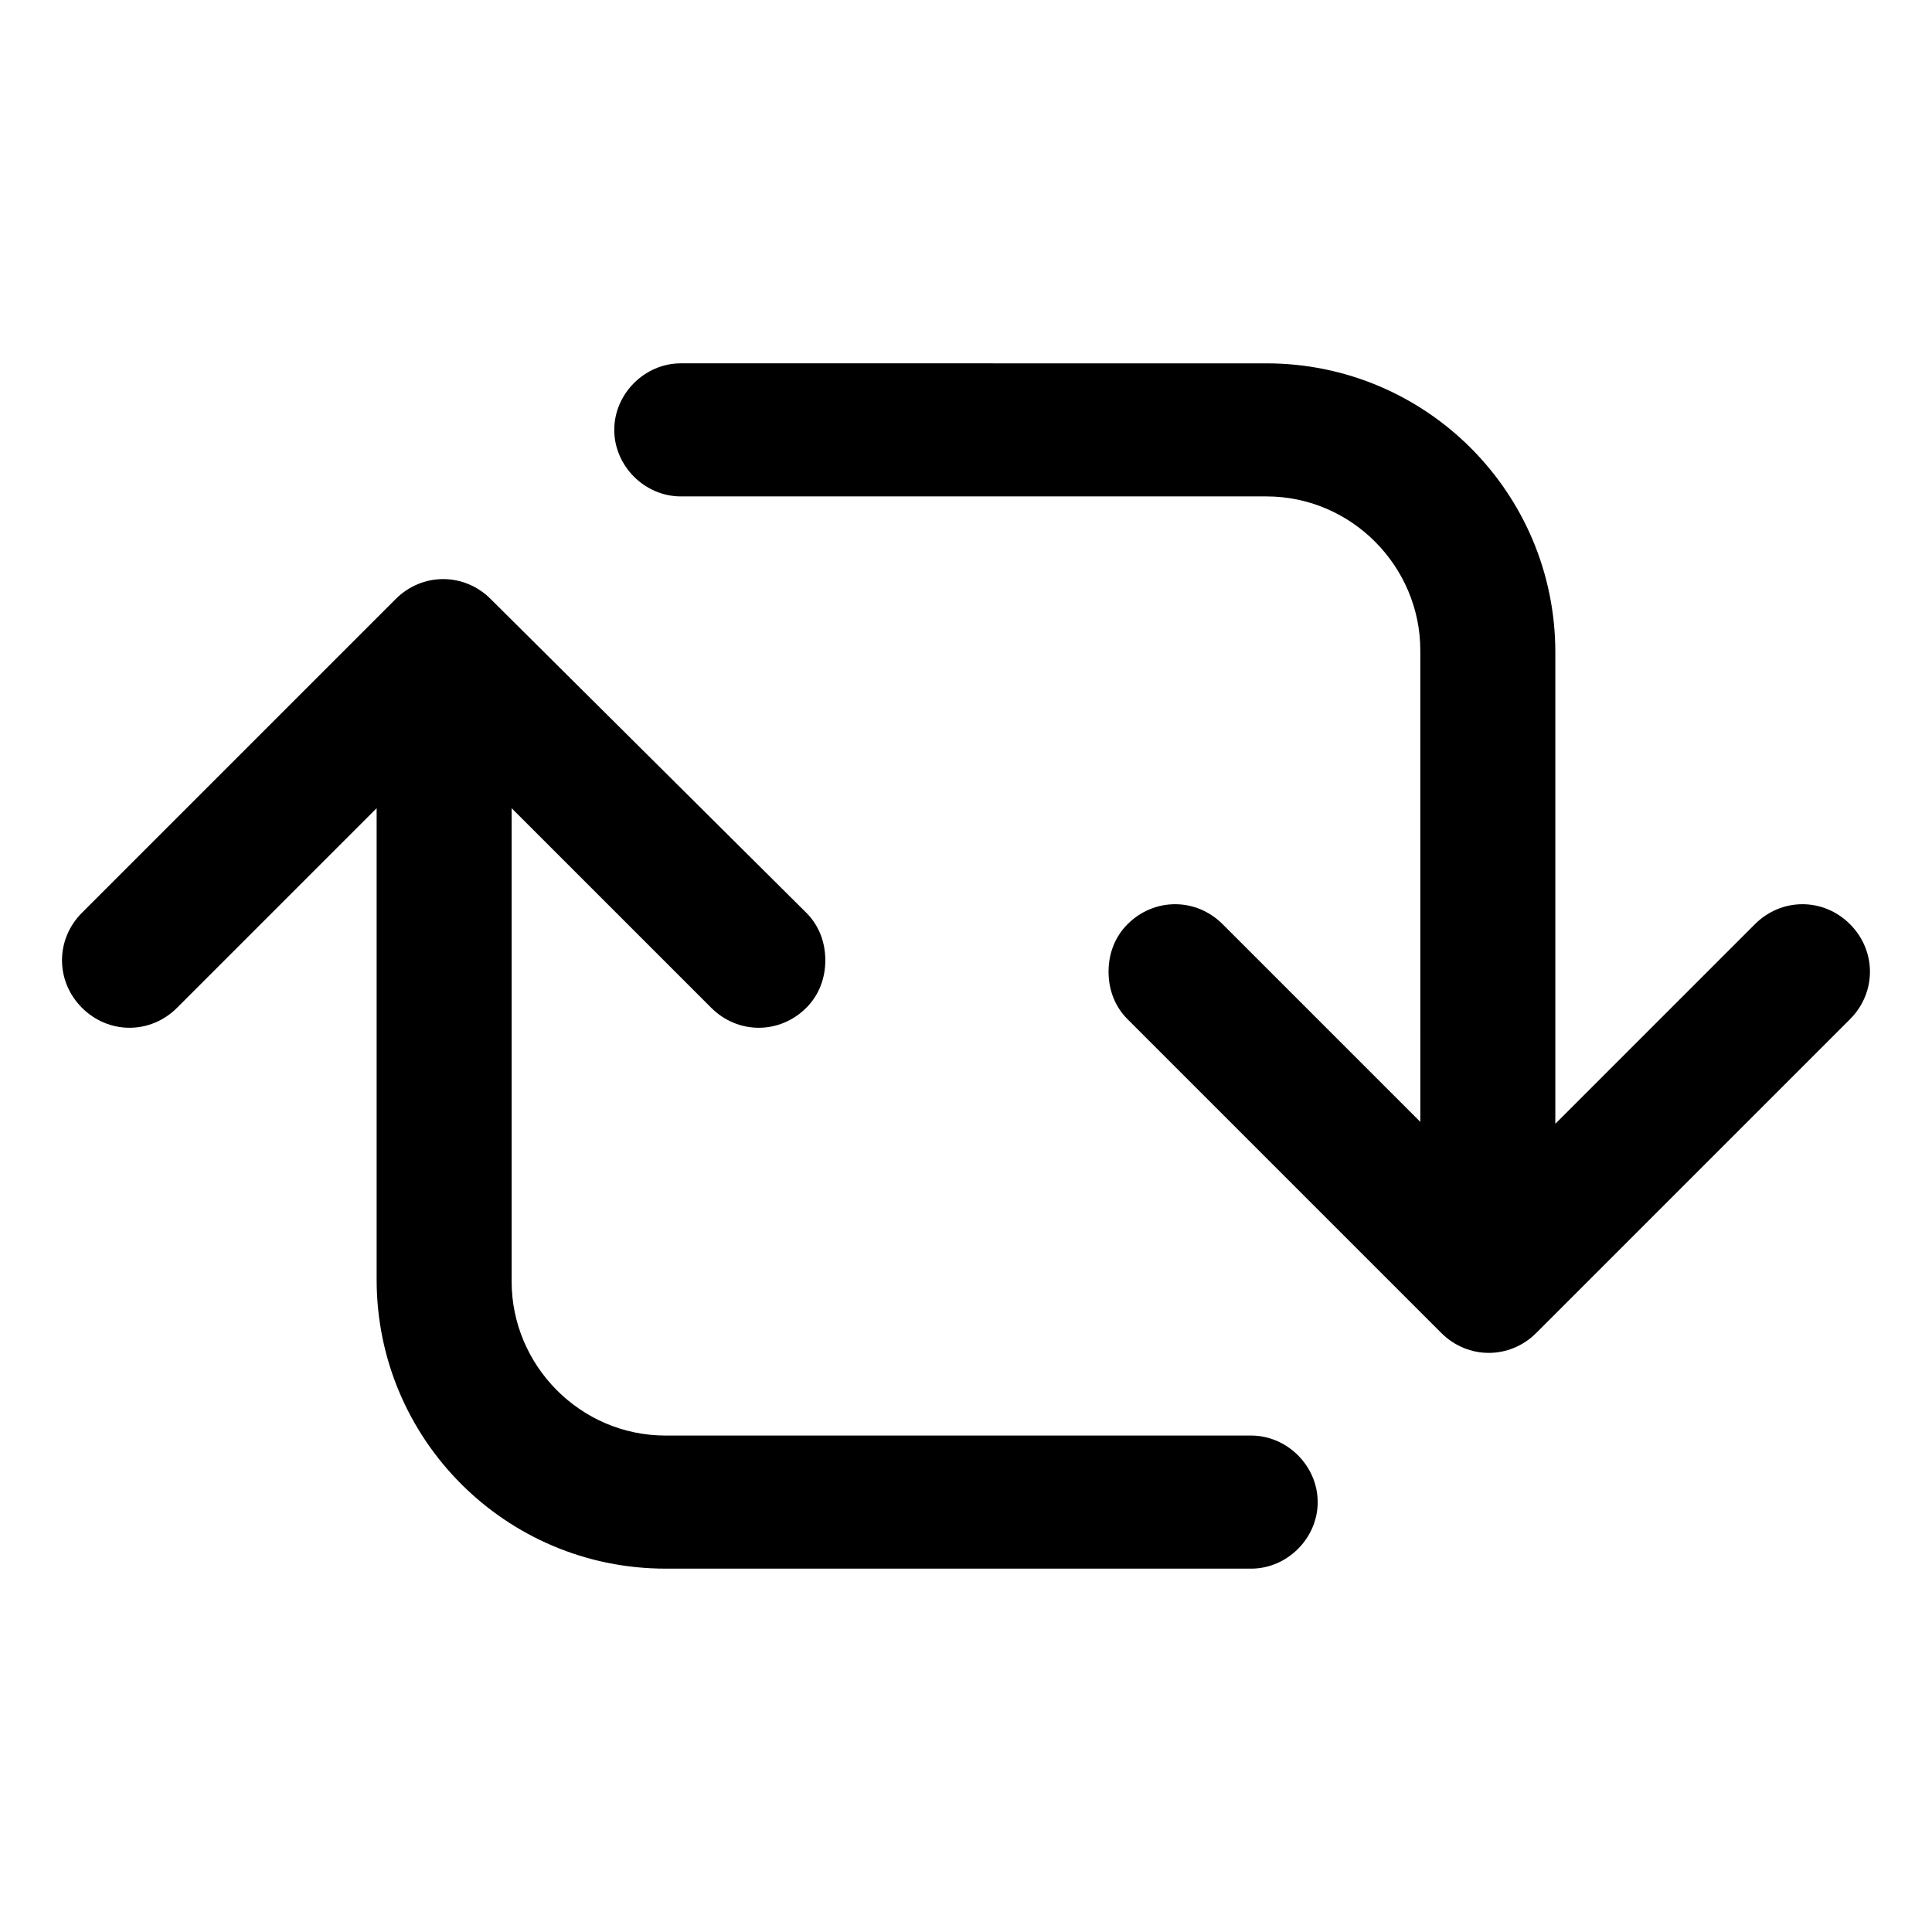
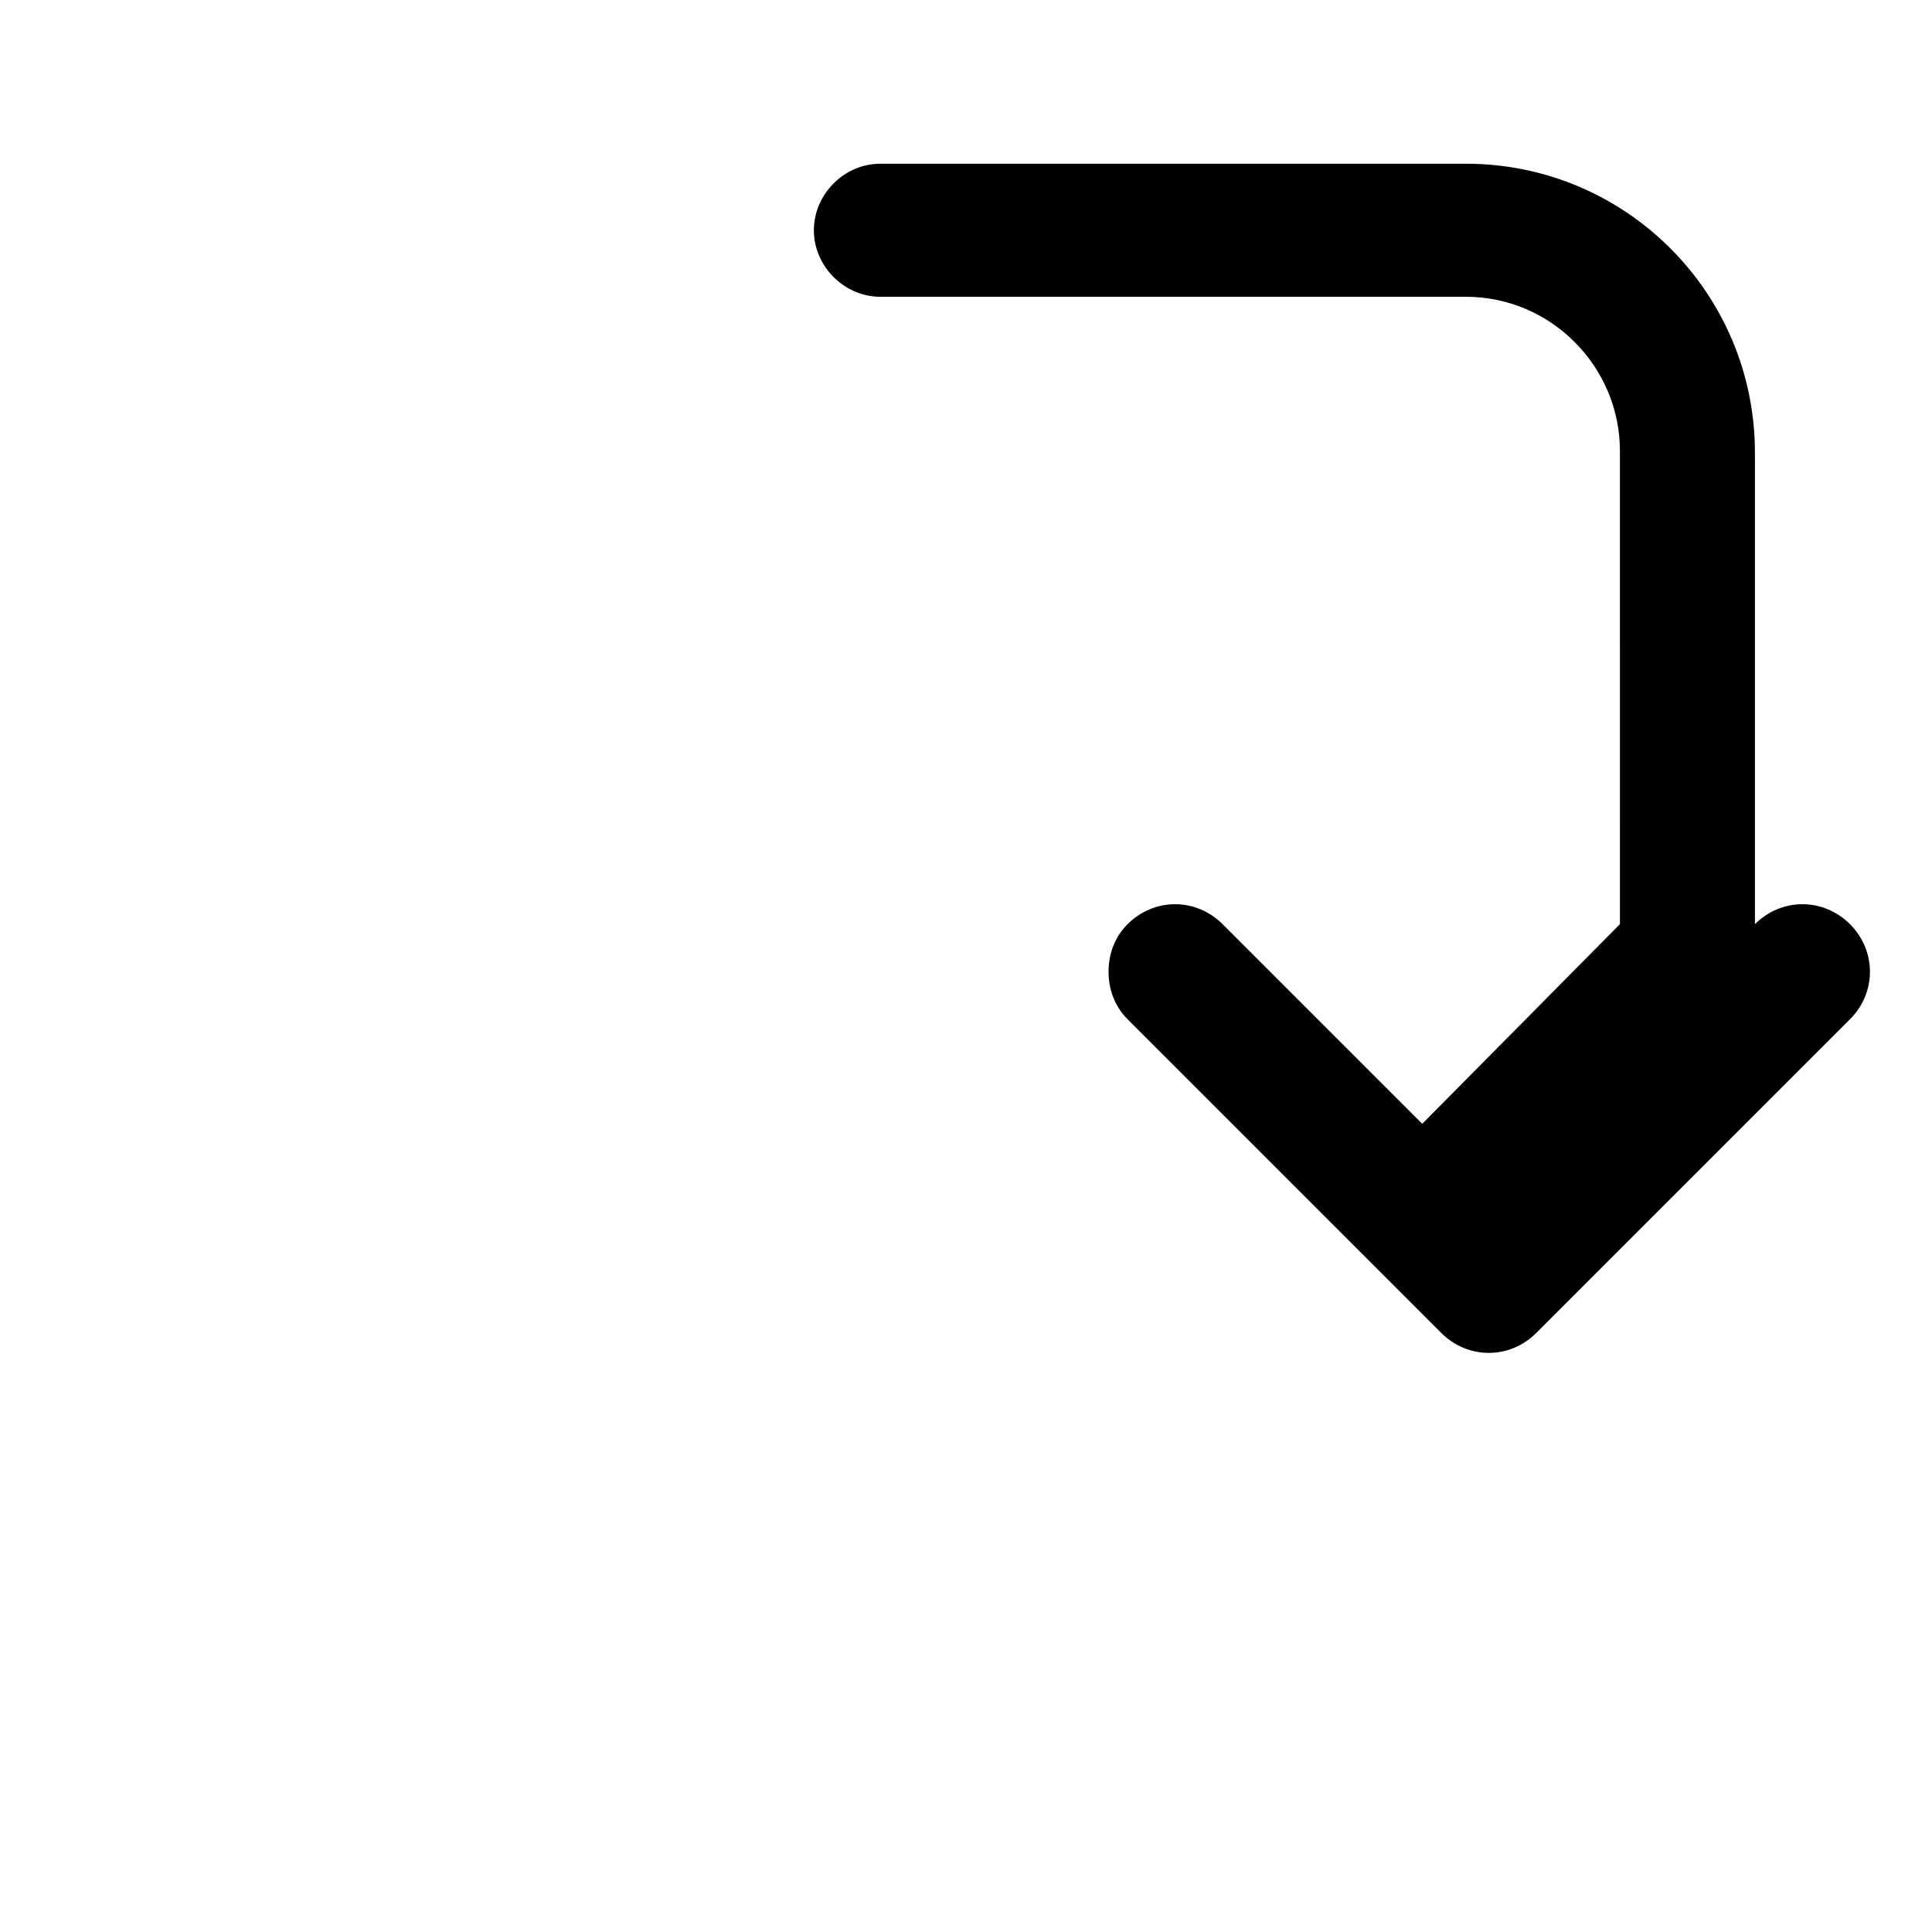
<svg xmlns="http://www.w3.org/2000/svg" fill="#000000" width="800px" height="800px" version="1.1" viewBox="144 144 512 512">
  <g>
-     <path d="m520.91 441.82-52.902-52.902c-7.055-7.055-18.137-7.055-25.191 0-3.527 3.527-5.039 8.062-5.039 12.594 0 4.535 1.512 9.07 5.039 12.594l83.129 83.133c7.055 7.055 18.137 7.055 25.191 0l83.129-83.129c7.055-7.055 7.055-18.137 0-25.191-7.055-7.055-18.137-7.055-25.191 0l-52.898 52.902v-124.95c0-42.32-34.258-76.578-76.578-76.578l-155.18-0.004c-9.574 0-17.633 8.062-17.633 17.633 0 9.574 8.062 17.633 17.633 17.633h155.17c22.672 0 40.809 18.641 40.809 40.809l0.004 125.45z" />
-     <path d="m493.2 542.07c0-9.574-8.062-17.633-17.633-17.633h-155.17c-22.672 0-40.809-18.641-40.809-40.809v-125.45l52.898 52.898c7.055 7.055 18.137 7.055 25.191 0 3.527-3.527 5.039-8.062 5.039-12.594 0-4.535-1.512-9.07-5.039-12.594l-83.633-83.133c-7.055-7.055-18.137-7.055-25.191 0l-83.129 83.129c-7.055 7.055-7.055 18.137 0 25.191 7.055 7.055 18.137 7.055 25.191 0l52.898-52.898v124.95c0 42.32 34.258 76.578 76.578 76.578h155.18c9.57 0 17.633-8.062 17.633-17.633z" />
+     <path d="m520.91 441.82-52.902-52.902c-7.055-7.055-18.137-7.055-25.191 0-3.527 3.527-5.039 8.062-5.039 12.594 0 4.535 1.512 9.07 5.039 12.594l83.129 83.133c7.055 7.055 18.137 7.055 25.191 0l83.129-83.129c7.055-7.055 7.055-18.137 0-25.191-7.055-7.055-18.137-7.055-25.191 0v-124.95c0-42.32-34.258-76.578-76.578-76.578l-155.18-0.004c-9.574 0-17.633 8.062-17.633 17.633 0 9.574 8.062 17.633 17.633 17.633h155.17c22.672 0 40.809 18.641 40.809 40.809l0.004 125.45z" />
  </g>
</svg>